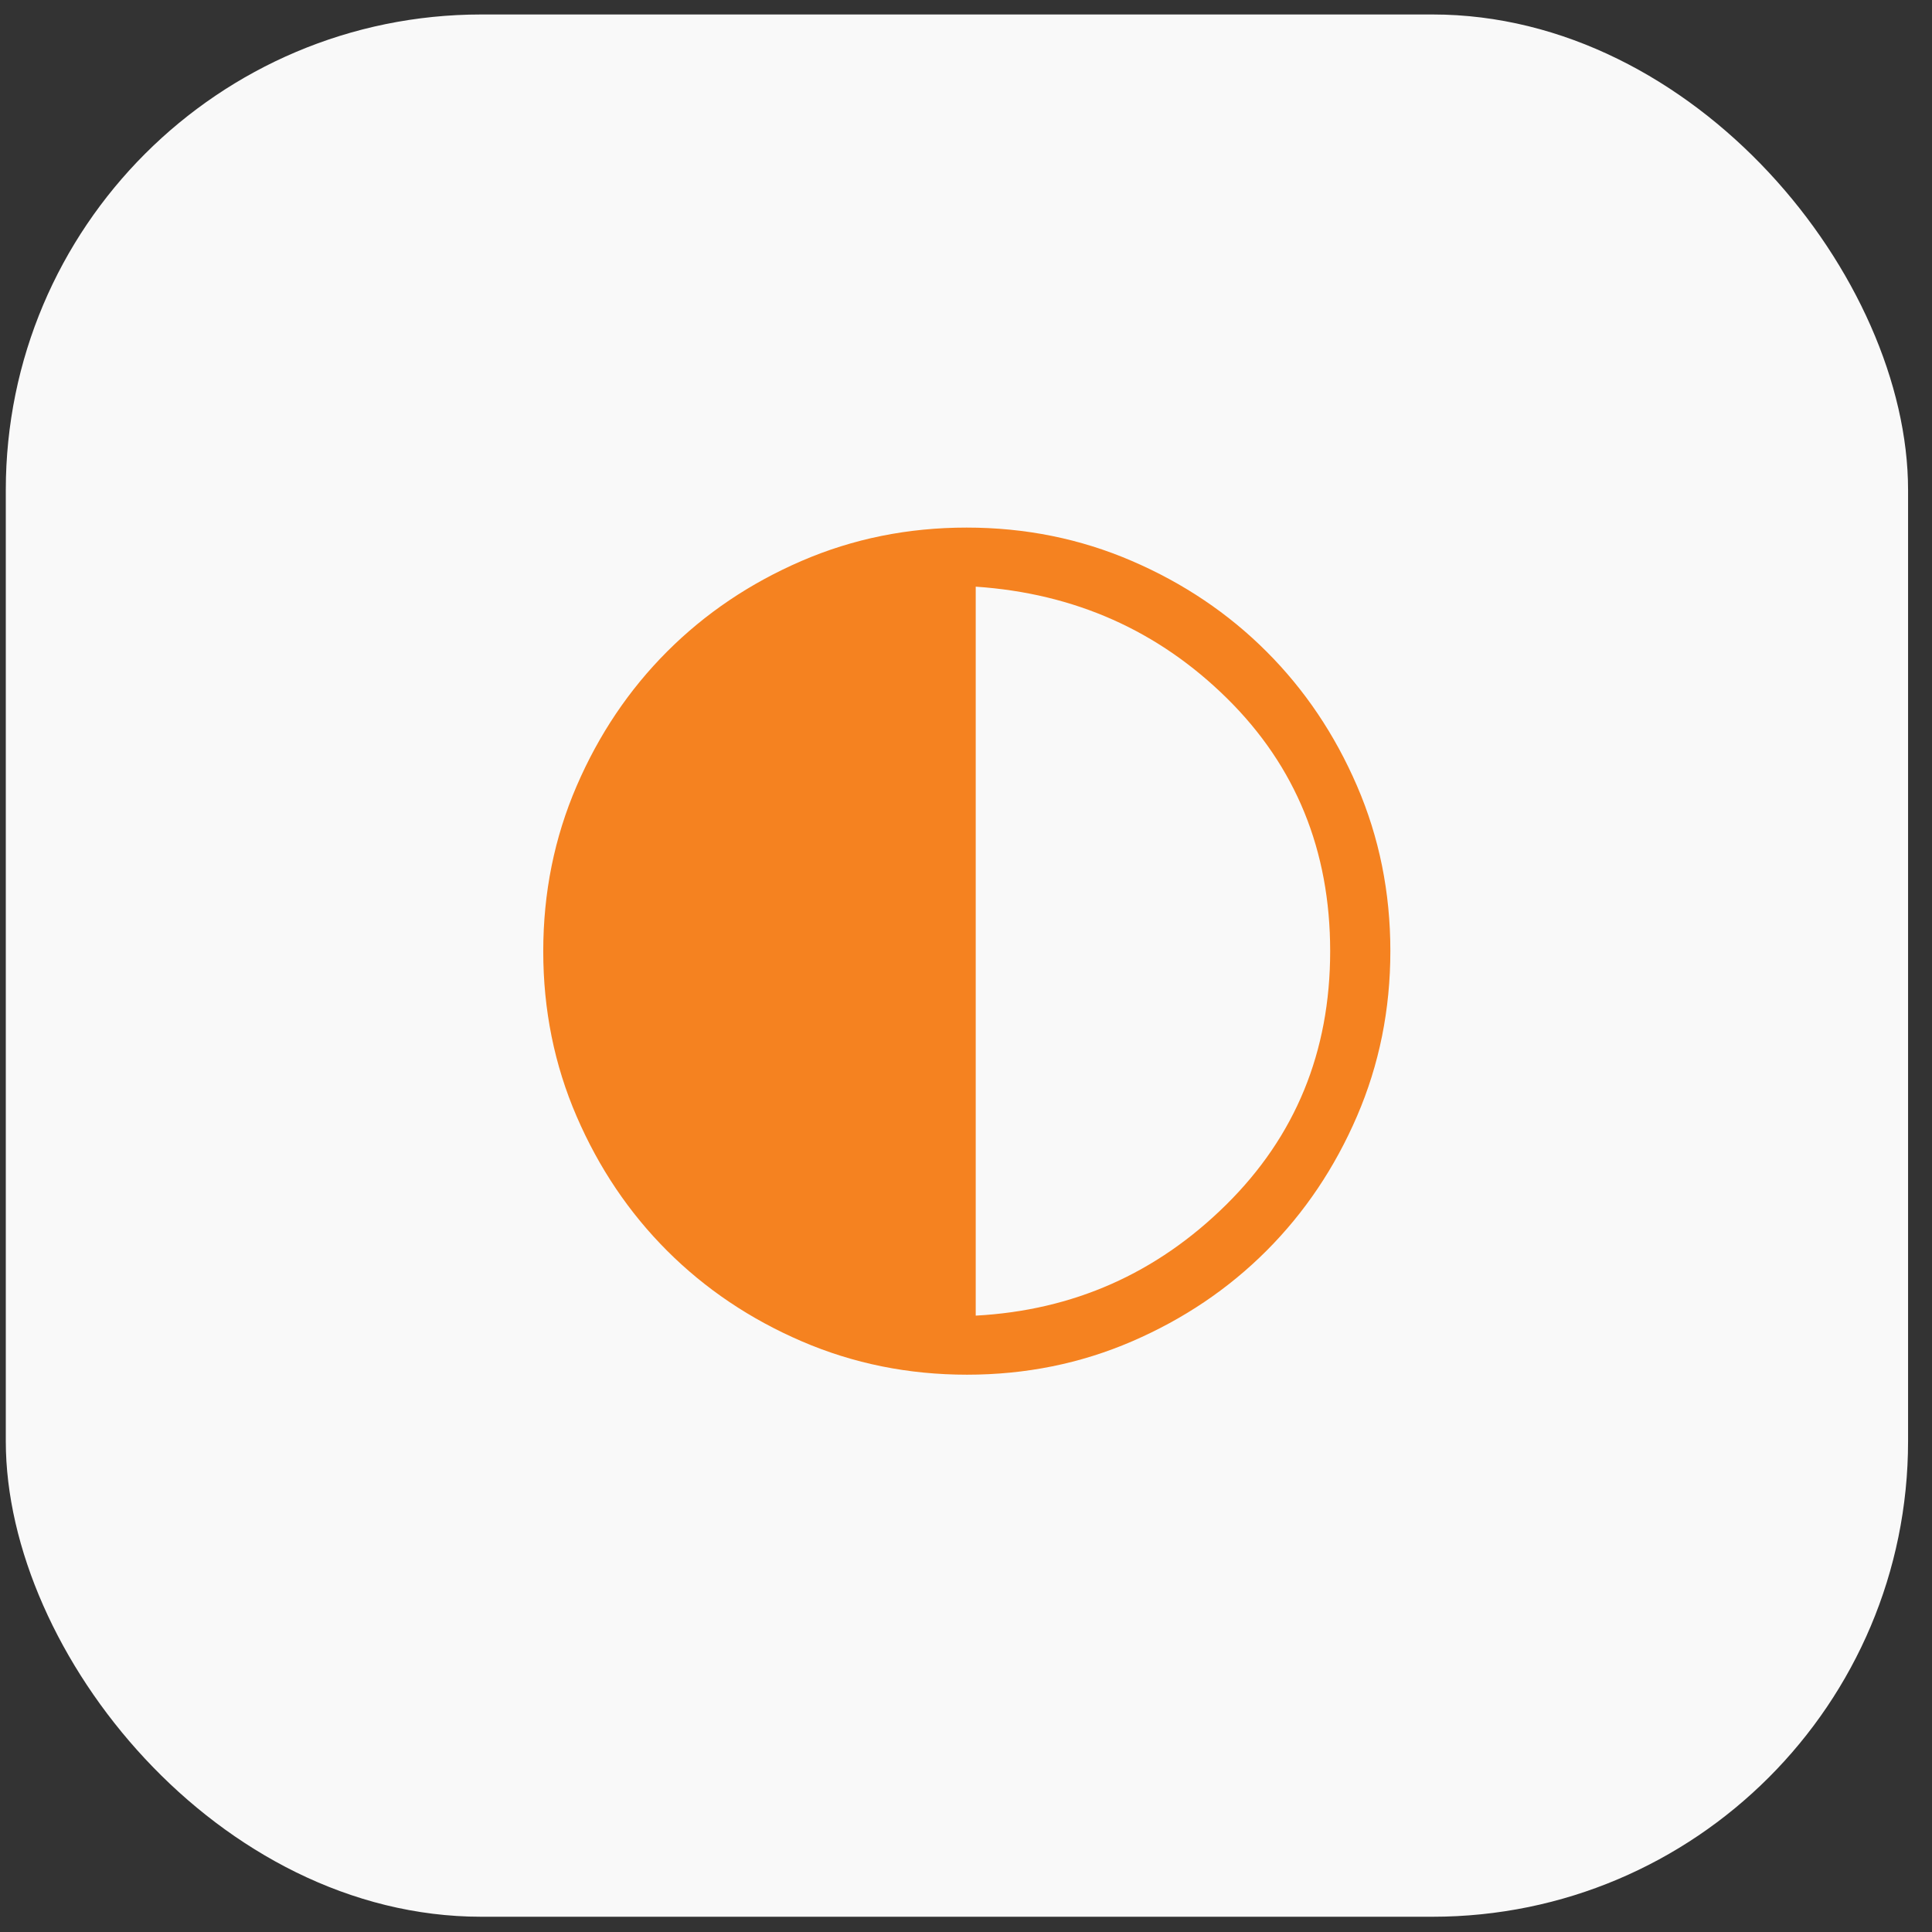
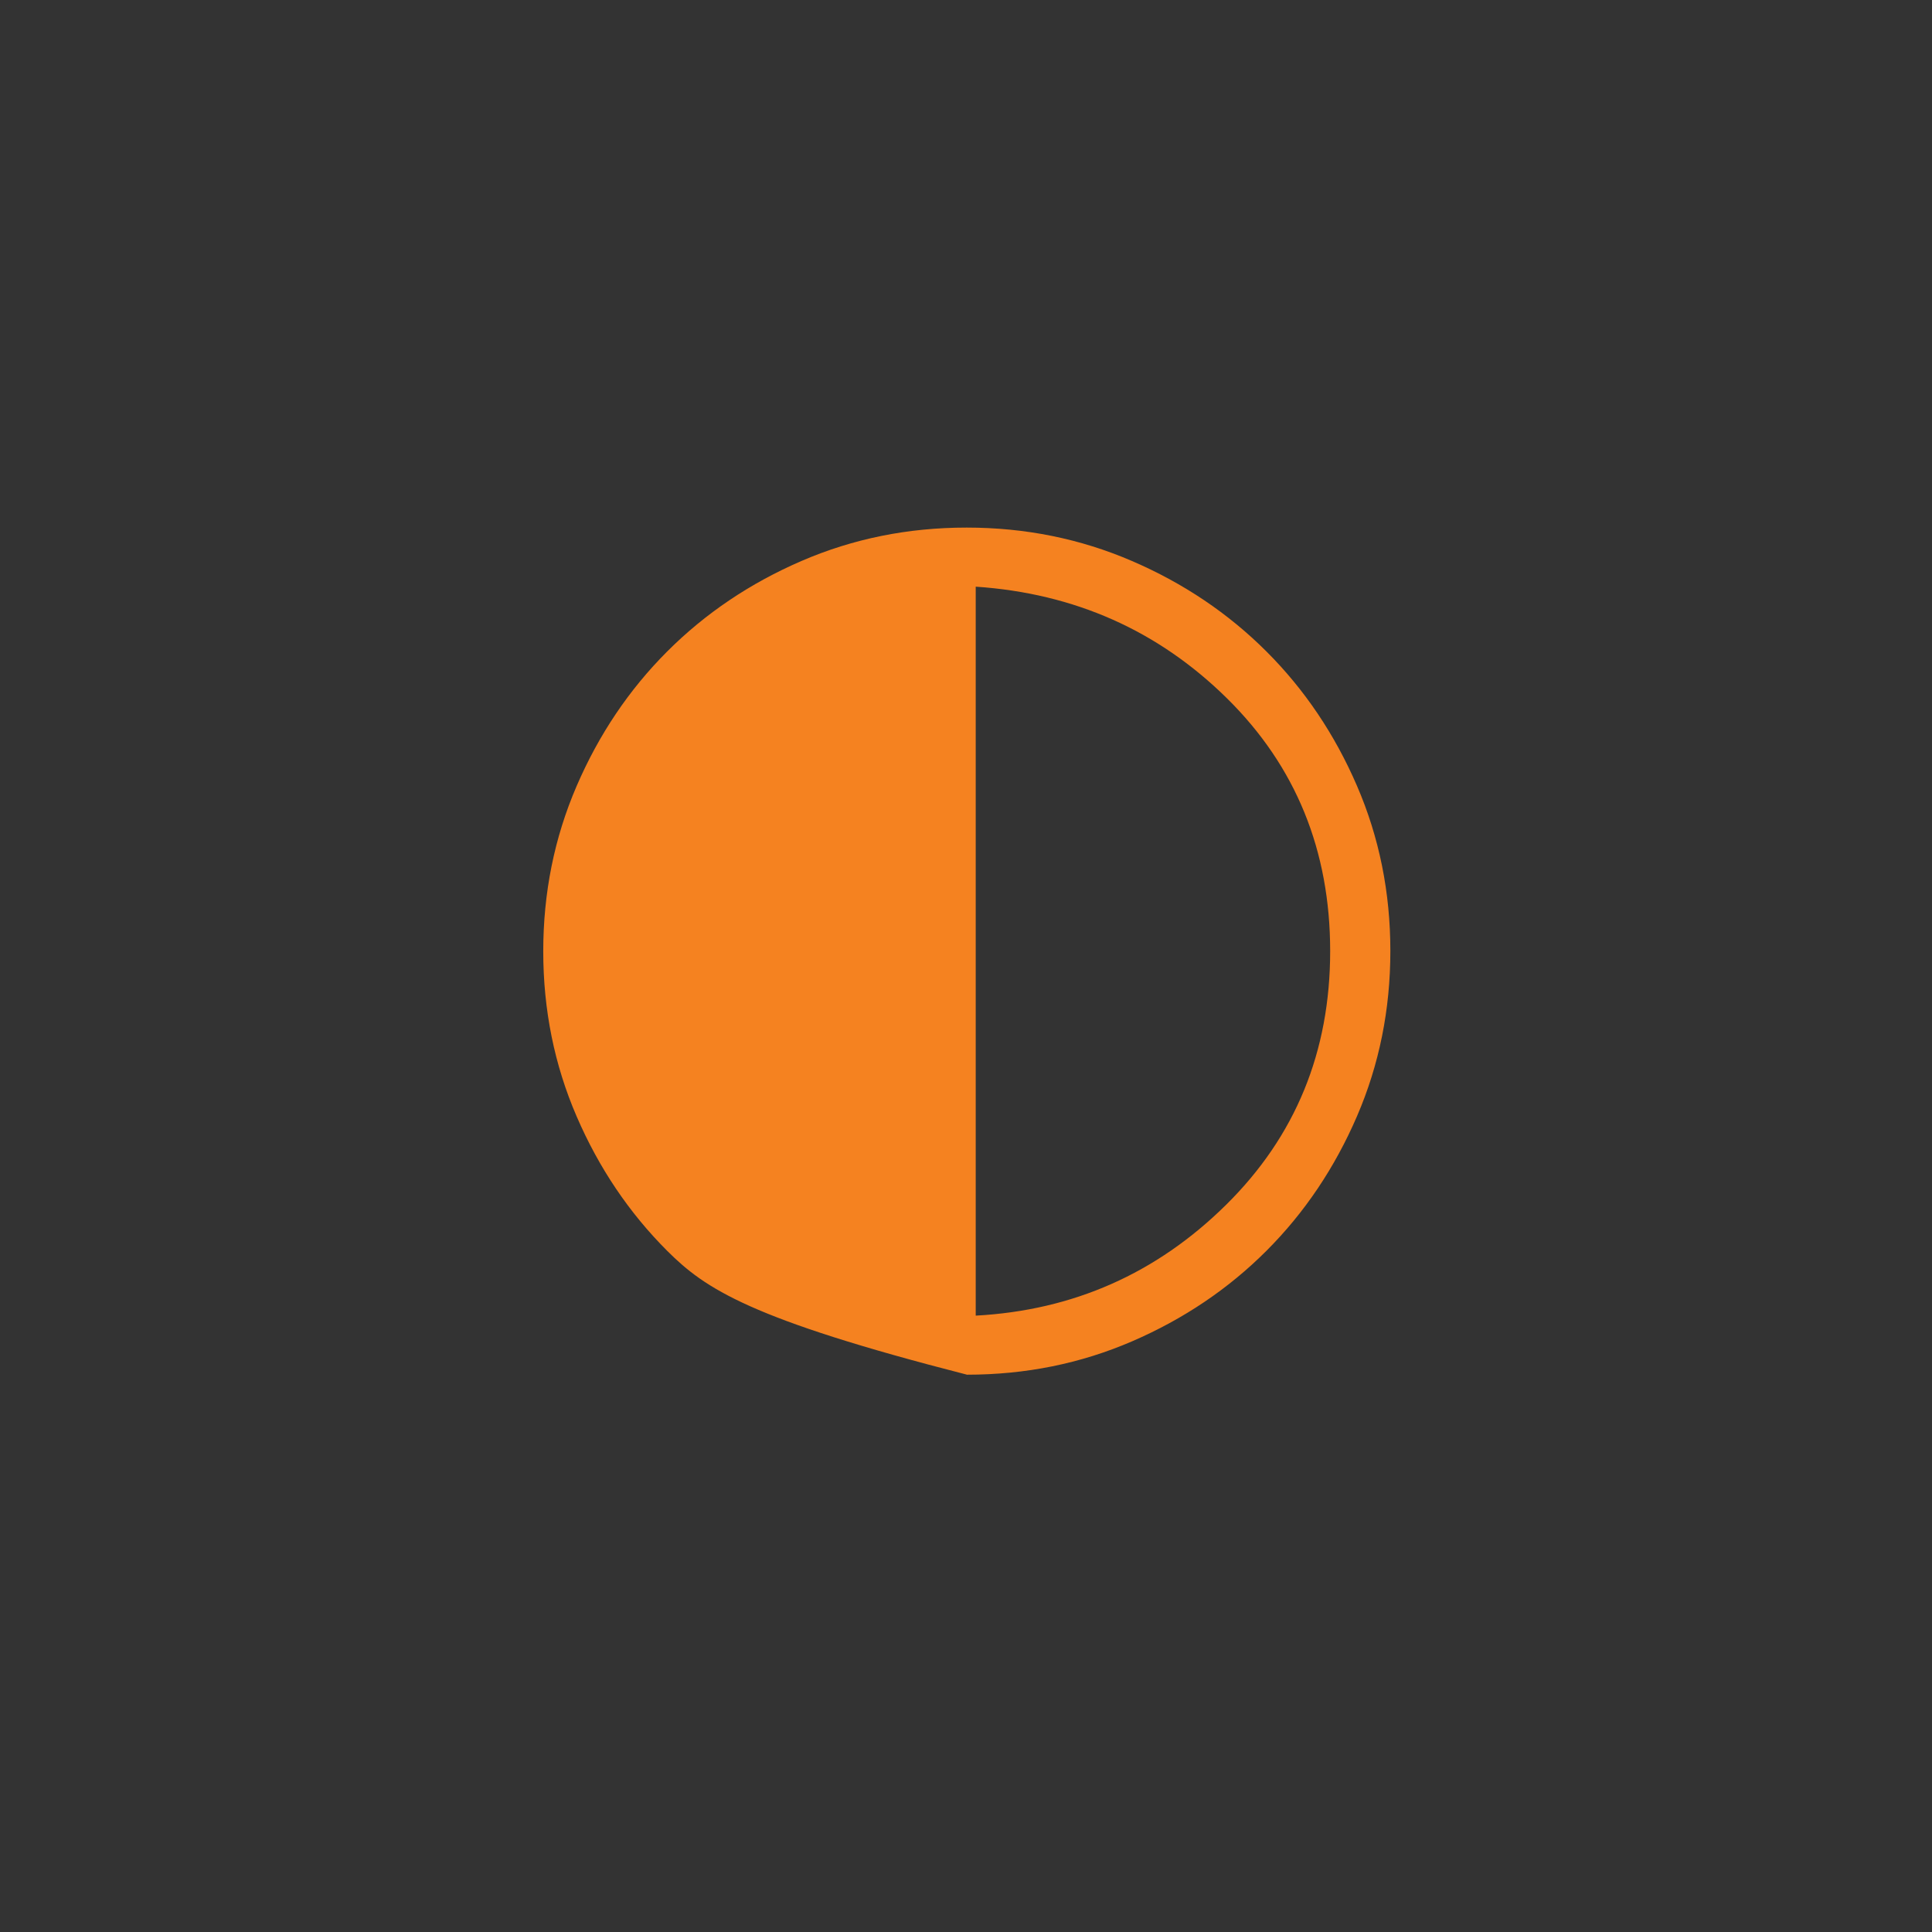
<svg xmlns="http://www.w3.org/2000/svg" width="65" height="65" viewBox="0 0 65 65" fill="none">
  <rect x="0" y="0" width="65" height="65" fill="#333333" stroke="none" />
-   <rect x="0.195" y="0.487" width="64" height="64" rx="16" fill="#F9F9F9" />
-   <path d="M32.534 46.25C30.564 46.25 28.711 45.876 26.976 45.128C25.241 44.381 23.732 43.366 22.448 42.084C21.165 40.802 20.149 39.294 19.401 37.562C18.652 35.829 18.277 33.977 18.277 32.006C18.277 30.036 18.651 28.183 19.399 26.448C20.147 24.713 21.162 23.204 22.444 21.921C23.726 20.638 25.233 19.622 26.966 18.873C28.699 18.124 30.55 17.75 32.521 17.75C34.491 17.75 36.344 18.124 38.079 18.872C39.814 19.619 41.323 20.634 42.606 21.916C43.89 23.198 44.906 24.706 45.654 26.438C46.403 28.171 46.777 30.023 46.777 31.994C46.777 33.964 46.404 35.816 45.656 37.551C44.908 39.286 43.893 40.796 42.611 42.079C41.329 43.362 39.822 44.378 38.089 45.127C36.356 45.876 34.504 46.25 32.534 46.25ZM32.827 44.263C36.102 44.087 38.909 42.846 41.246 40.539C43.584 38.233 44.752 35.386 44.752 32C44.752 28.614 43.596 25.78 41.284 23.498C38.971 21.216 36.152 19.962 32.827 19.738V44.263Z" fill="#F58220" />
+   <path d="M32.534 46.25C25.241 44.381 23.732 43.366 22.448 42.084C21.165 40.802 20.149 39.294 19.401 37.562C18.652 35.829 18.277 33.977 18.277 32.006C18.277 30.036 18.651 28.183 19.399 26.448C20.147 24.713 21.162 23.204 22.444 21.921C23.726 20.638 25.233 19.622 26.966 18.873C28.699 18.124 30.55 17.75 32.521 17.75C34.491 17.75 36.344 18.124 38.079 18.872C39.814 19.619 41.323 20.634 42.606 21.916C43.89 23.198 44.906 24.706 45.654 26.438C46.403 28.171 46.777 30.023 46.777 31.994C46.777 33.964 46.404 35.816 45.656 37.551C44.908 39.286 43.893 40.796 42.611 42.079C41.329 43.362 39.822 44.378 38.089 45.127C36.356 45.876 34.504 46.25 32.534 46.25ZM32.827 44.263C36.102 44.087 38.909 42.846 41.246 40.539C43.584 38.233 44.752 35.386 44.752 32C44.752 28.614 43.596 25.78 41.284 23.498C38.971 21.216 36.152 19.962 32.827 19.738V44.263Z" fill="#F58220" />
</svg>